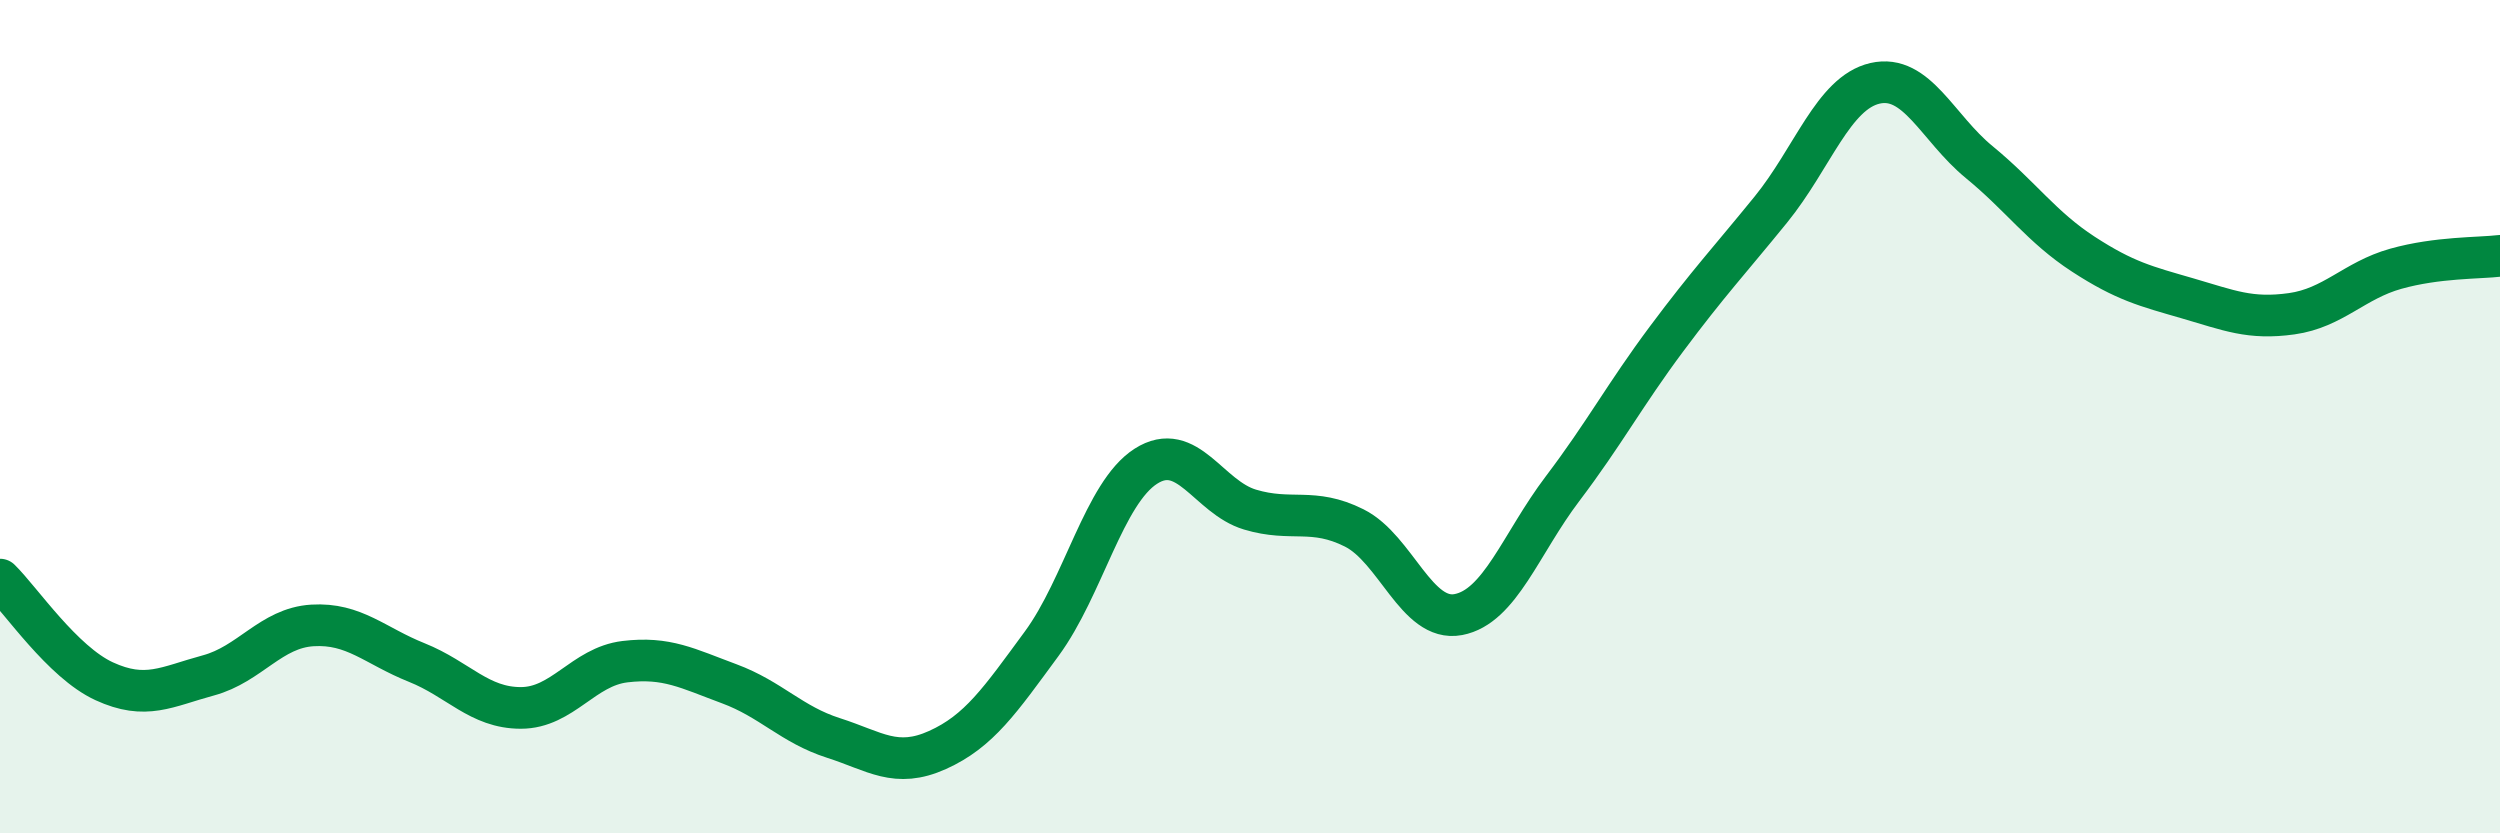
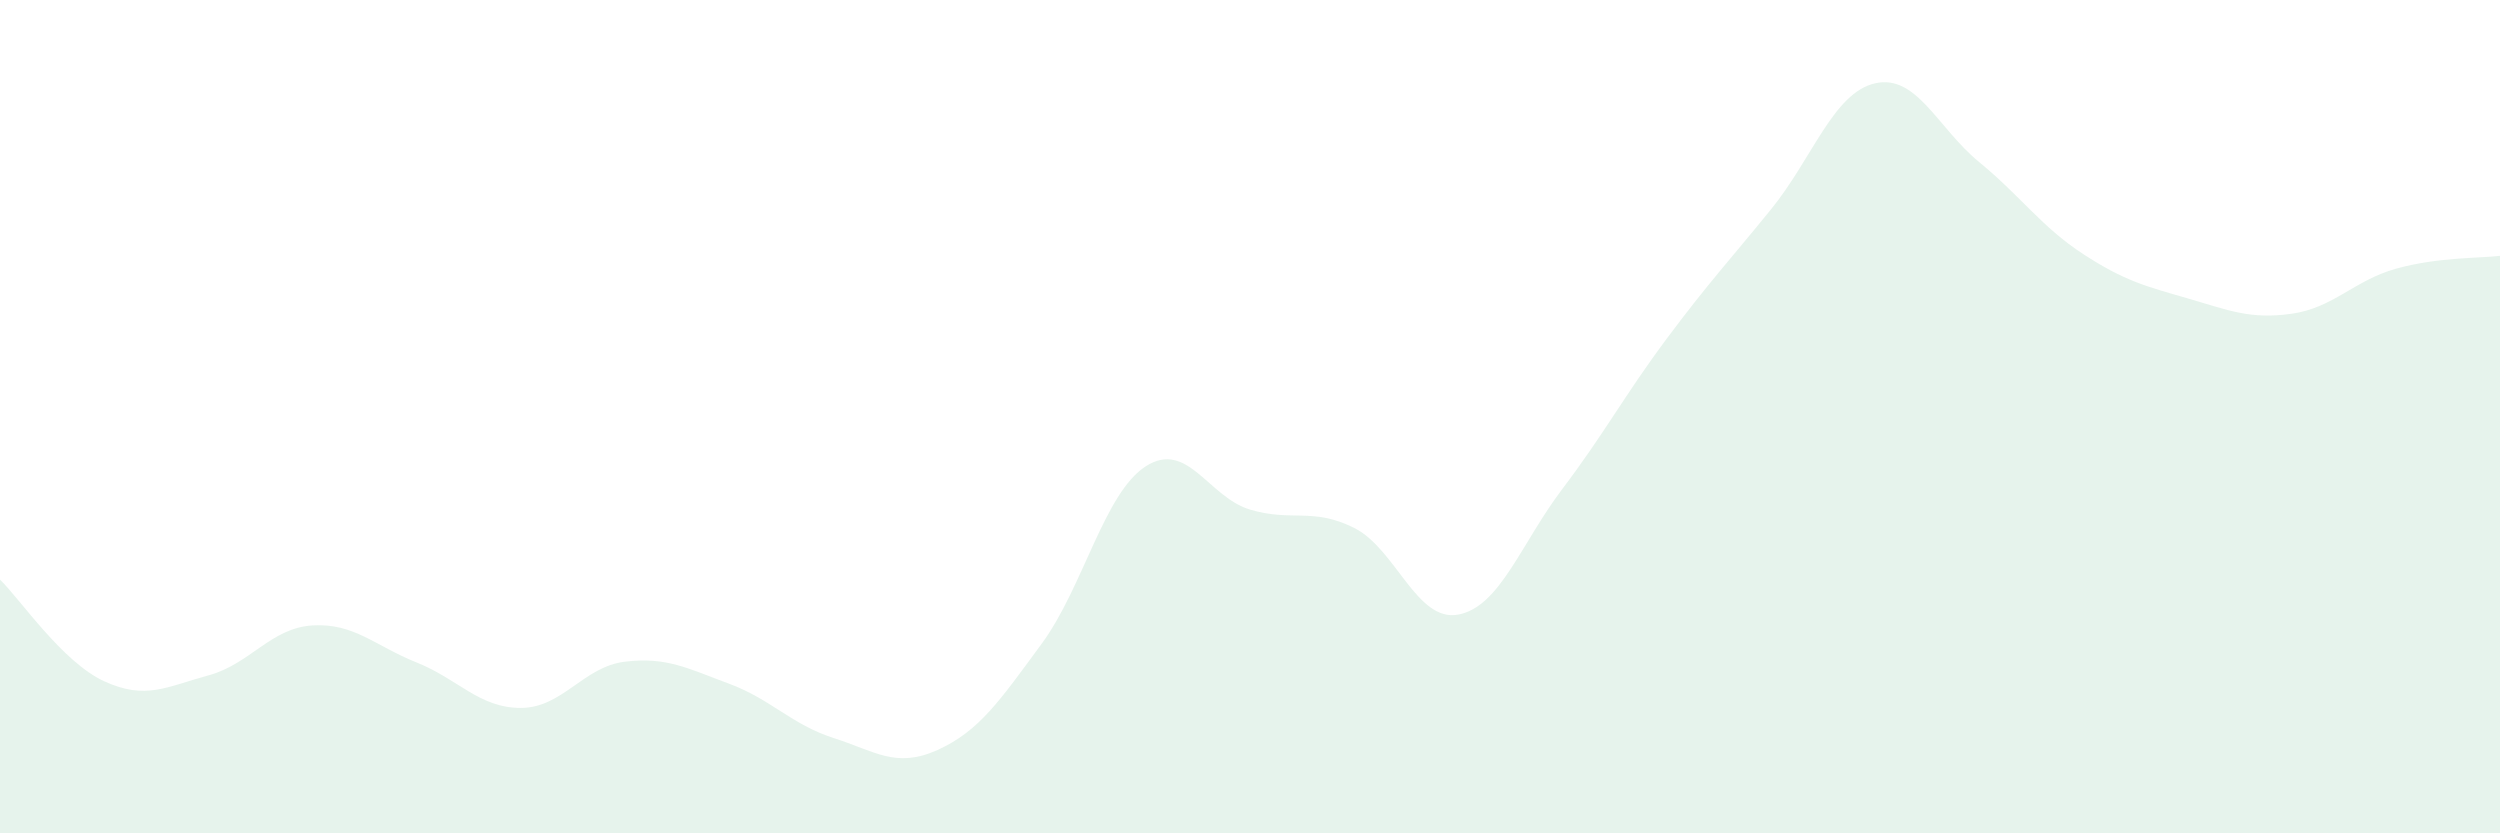
<svg xmlns="http://www.w3.org/2000/svg" width="60" height="20" viewBox="0 0 60 20">
  <path d="M 0,13.91 C 0.5,14.4 1.5,15.89 2.5,16.35 C 3.5,16.81 4,16.48 5,16.21 C 6,15.94 6.5,15.07 7.5,15.01 C 8.5,14.95 9,15.5 10,15.9 C 11,16.3 11.5,16.99 12.5,16.99 C 13.5,16.99 14,16 15,15.88 C 16,15.76 16.5,16.04 17.5,16.41 C 18.5,16.78 19,17.39 20,17.71 C 21,18.03 21.5,18.45 22.5,18 C 23.5,17.55 24,16.81 25,15.45 C 26,14.09 26.5,11.83 27.5,11.19 C 28.5,10.55 29,11.93 30,12.23 C 31,12.53 31.5,12.17 32.5,12.67 C 33.5,13.17 34,14.94 35,14.75 C 36,14.56 36.5,13.05 37.5,11.73 C 38.5,10.41 39,9.47 40,8.13 C 41,6.79 41.5,6.26 42.5,5.03 C 43.5,3.8 44,2.23 45,2 C 46,1.77 46.5,3.07 47.5,3.89 C 48.5,4.71 49,5.45 50,6.1 C 51,6.75 51.5,6.87 52.5,7.16 C 53.5,7.45 54,7.67 55,7.53 C 56,7.39 56.5,6.73 57.5,6.45 C 58.5,6.17 59.5,6.2 60,6.14L60 20L0 20Z" fill="#008740" opacity="0.1" stroke-linecap="round" stroke-linejoin="round" />
-   <path d="M 0,13.91 C 0.5,14.4 1.5,15.89 2.5,16.35 C 3.5,16.81 4,16.48 5,16.21 C 6,15.94 6.5,15.07 7.5,15.01 C 8.5,14.95 9,15.5 10,15.9 C 11,16.3 11.5,16.99 12.5,16.99 C 13.5,16.99 14,16 15,15.88 C 16,15.76 16.5,16.04 17.5,16.41 C 18.5,16.78 19,17.39 20,17.71 C 21,18.03 21.5,18.45 22.5,18 C 23.5,17.55 24,16.81 25,15.45 C 26,14.09 26.5,11.83 27.5,11.19 C 28.5,10.55 29,11.93 30,12.23 C 31,12.53 31.5,12.17 32.5,12.67 C 33.5,13.17 34,14.94 35,14.75 C 36,14.56 36.5,13.05 37.5,11.73 C 38.5,10.41 39,9.47 40,8.13 C 41,6.79 41.5,6.26 42.5,5.03 C 43.5,3.8 44,2.23 45,2 C 46,1.77 46.5,3.07 47.5,3.89 C 48.5,4.71 49,5.45 50,6.1 C 51,6.75 51.5,6.87 52.5,7.16 C 53.5,7.45 54,7.67 55,7.53 C 56,7.39 56.5,6.73 57.5,6.45 C 58.5,6.17 59.5,6.2 60,6.14" stroke="#008740" stroke-width="1" fill="none" stroke-linecap="round" stroke-linejoin="round" />
</svg>